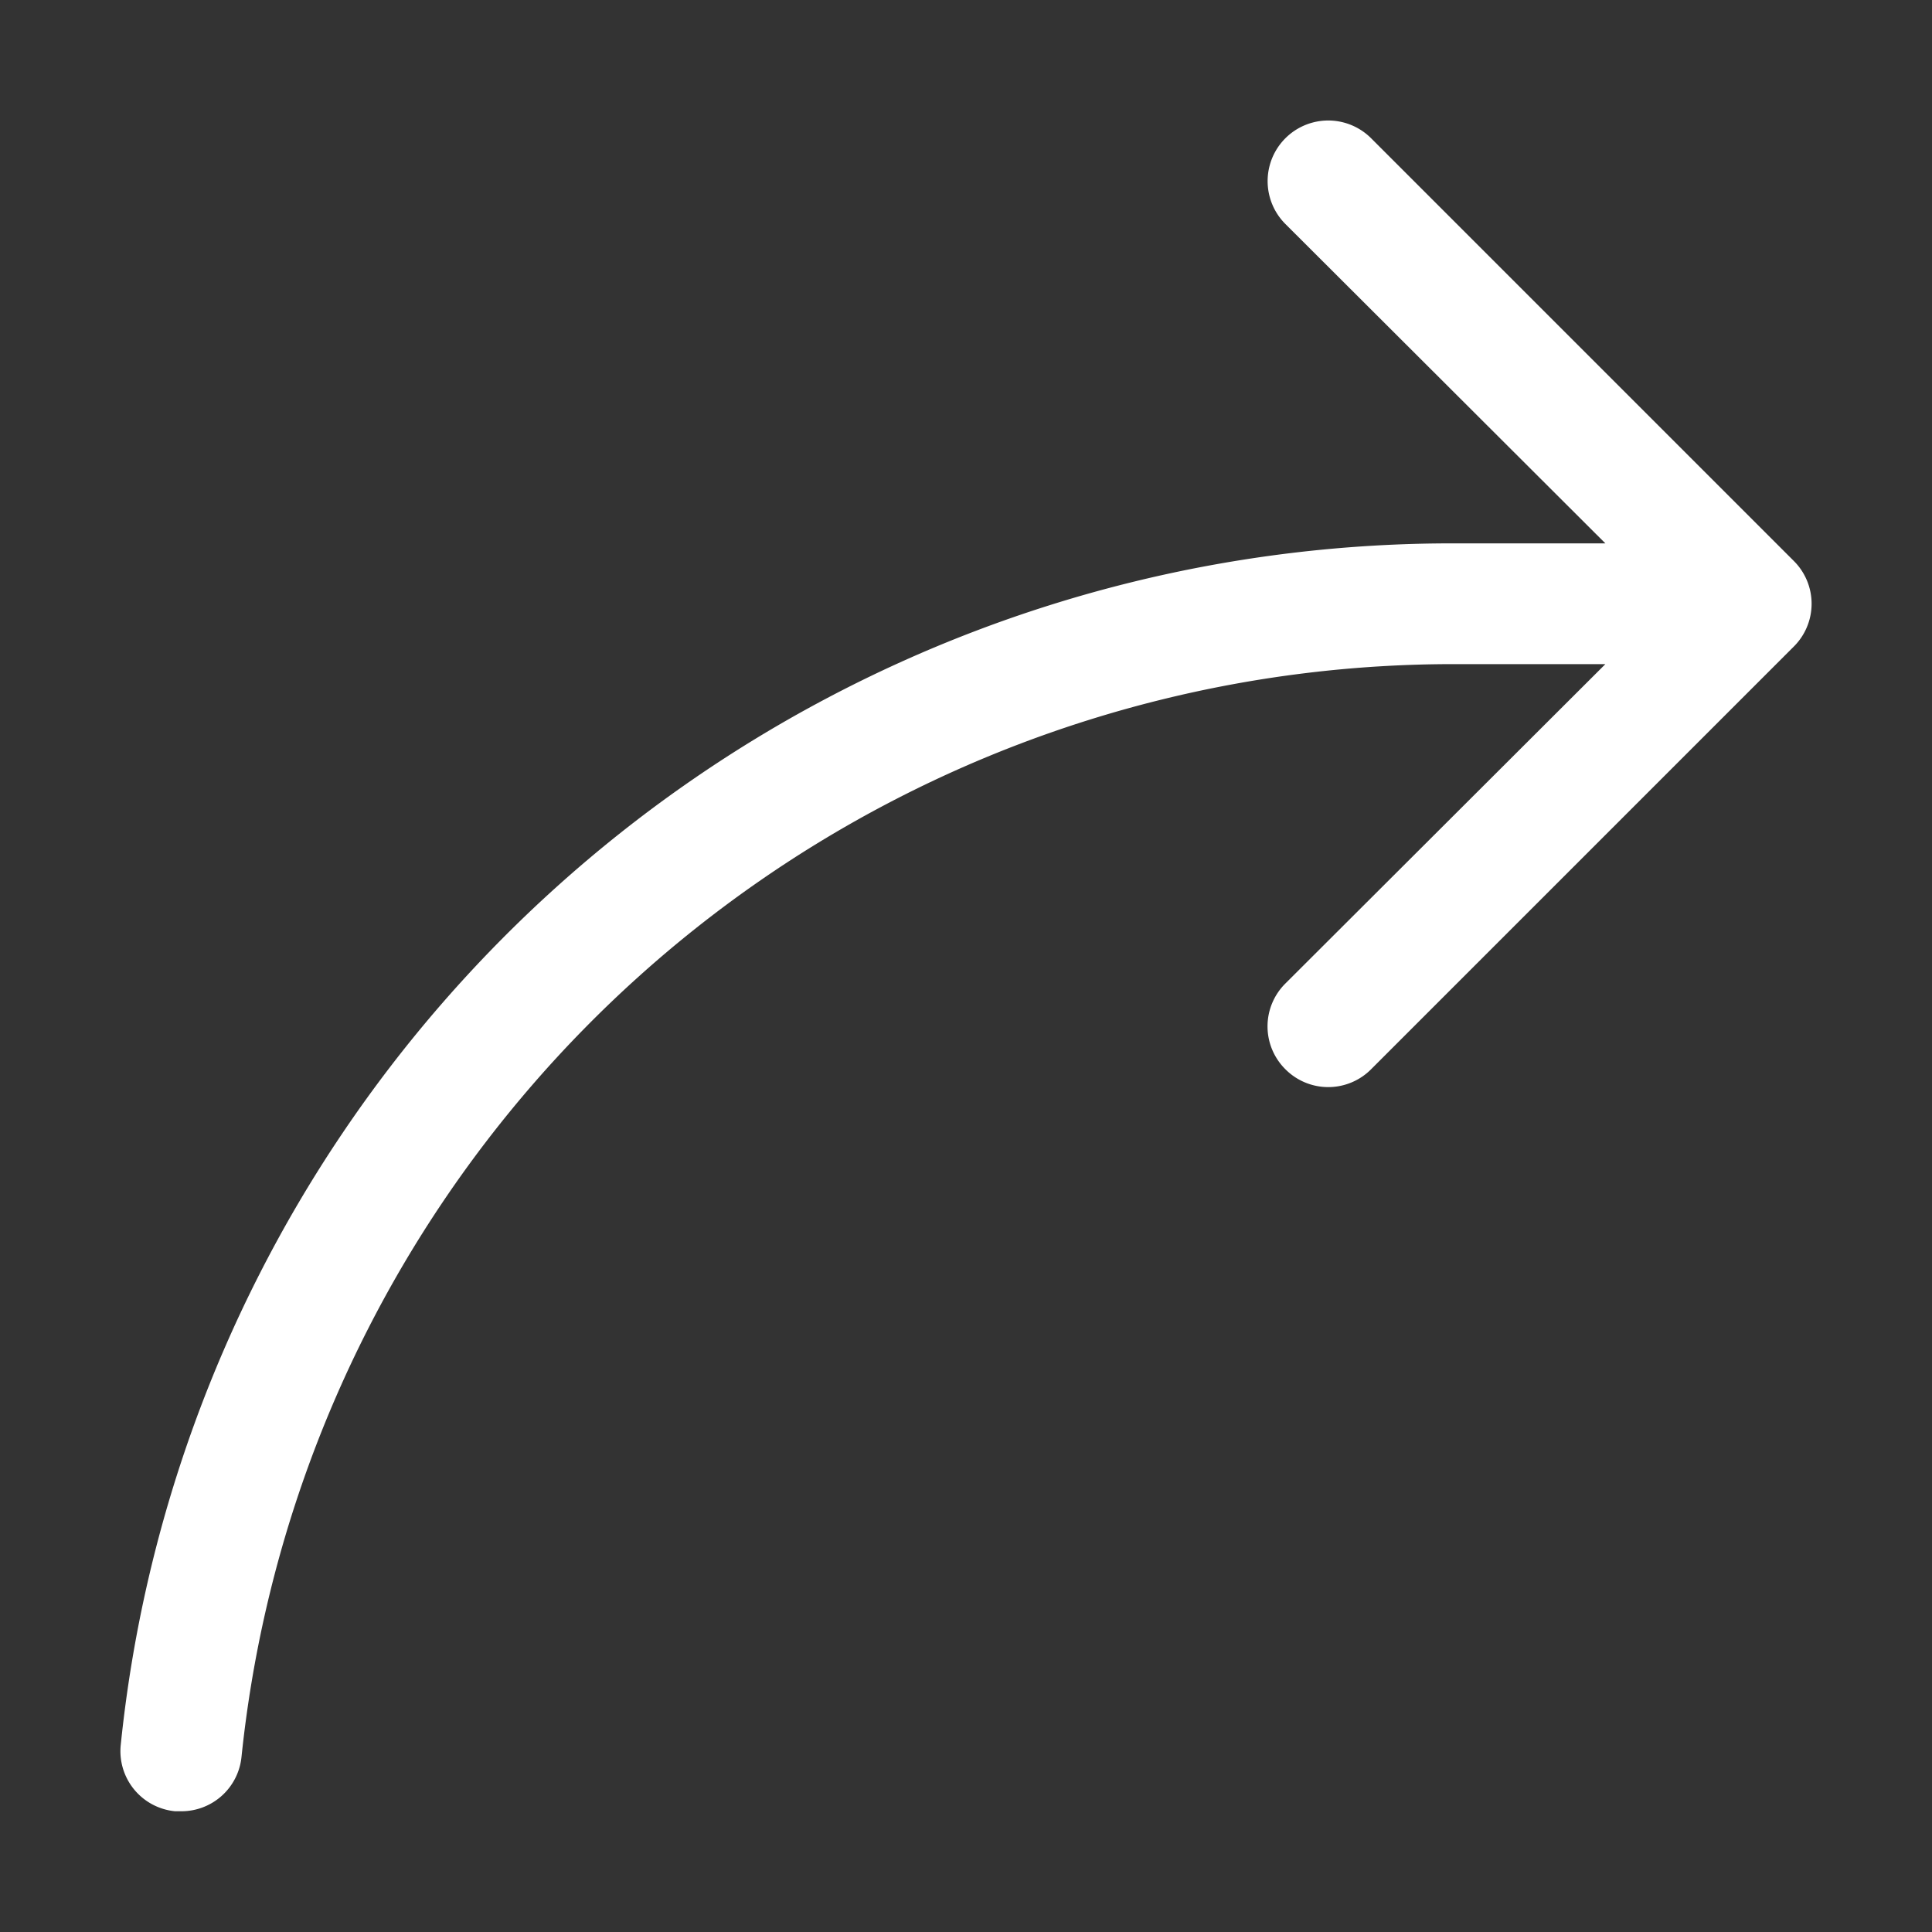
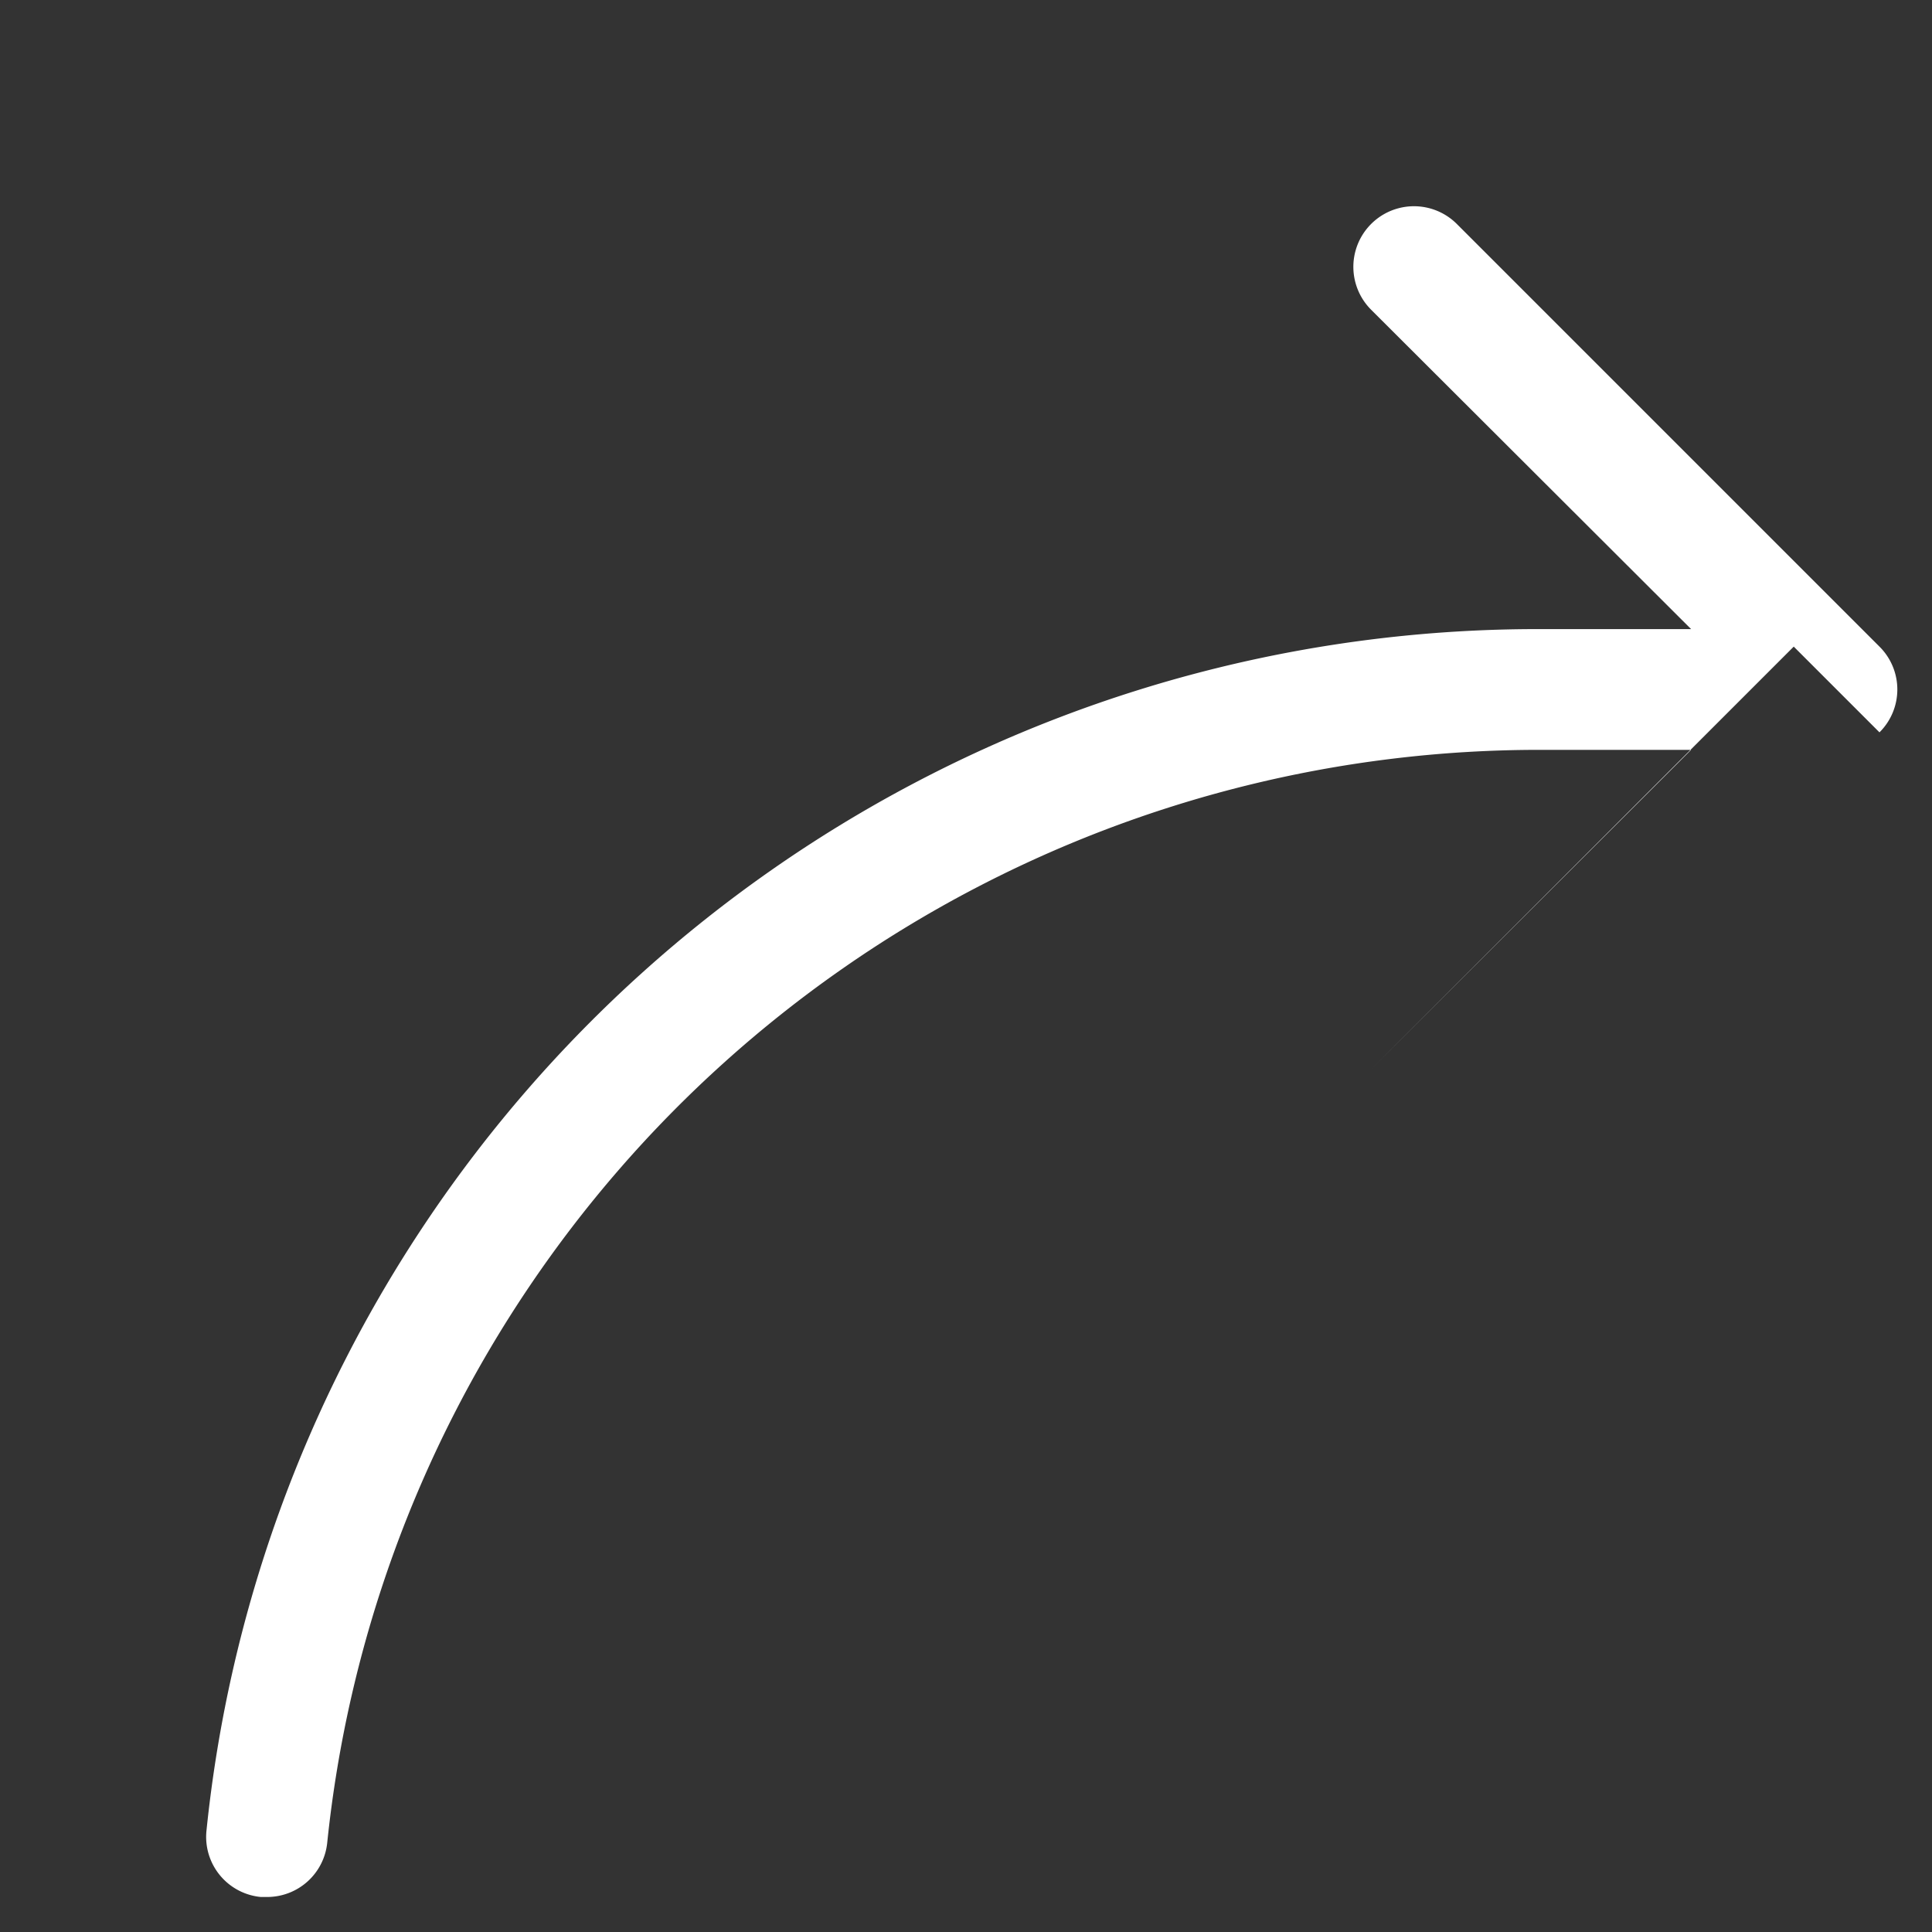
<svg xmlns="http://www.w3.org/2000/svg" viewBox="0 0 32 32">
  <rect x="0" y="0" width="32" height="32" fill="#333333" stroke="none" />
  <g id="Layer">
-     <path style="fill:#ffffff;" d="m29.71 10.71-7 7a1 1 0 0 1 -1.42 0 1 1 0 0 1 0-1.42l5.3-5.29h-2.49a20.18 20.18 0 0 0 -20.1 18.1 1 1 0 0 1 -1 .9h-.1a1 1 0 0 1 -.9-1.1 22.16 22.16 0 0 1 22.1-19.9h2.49l-5.3-5.29a1 1 0 0 1 1.42-1.42l7 7a1 1 0 0 1 0 1.42z" />
+     <path style="fill:#ffffff;" d="m29.71 10.71-7 7l5.3-5.29h-2.49a20.18 20.18 0 0 0 -20.1 18.1 1 1 0 0 1 -1 .9h-.1a1 1 0 0 1 -.9-1.1 22.16 22.16 0 0 1 22.1-19.9h2.49l-5.3-5.29a1 1 0 0 1 1.42-1.42l7 7a1 1 0 0 1 0 1.42z" />
  </g>
</svg>